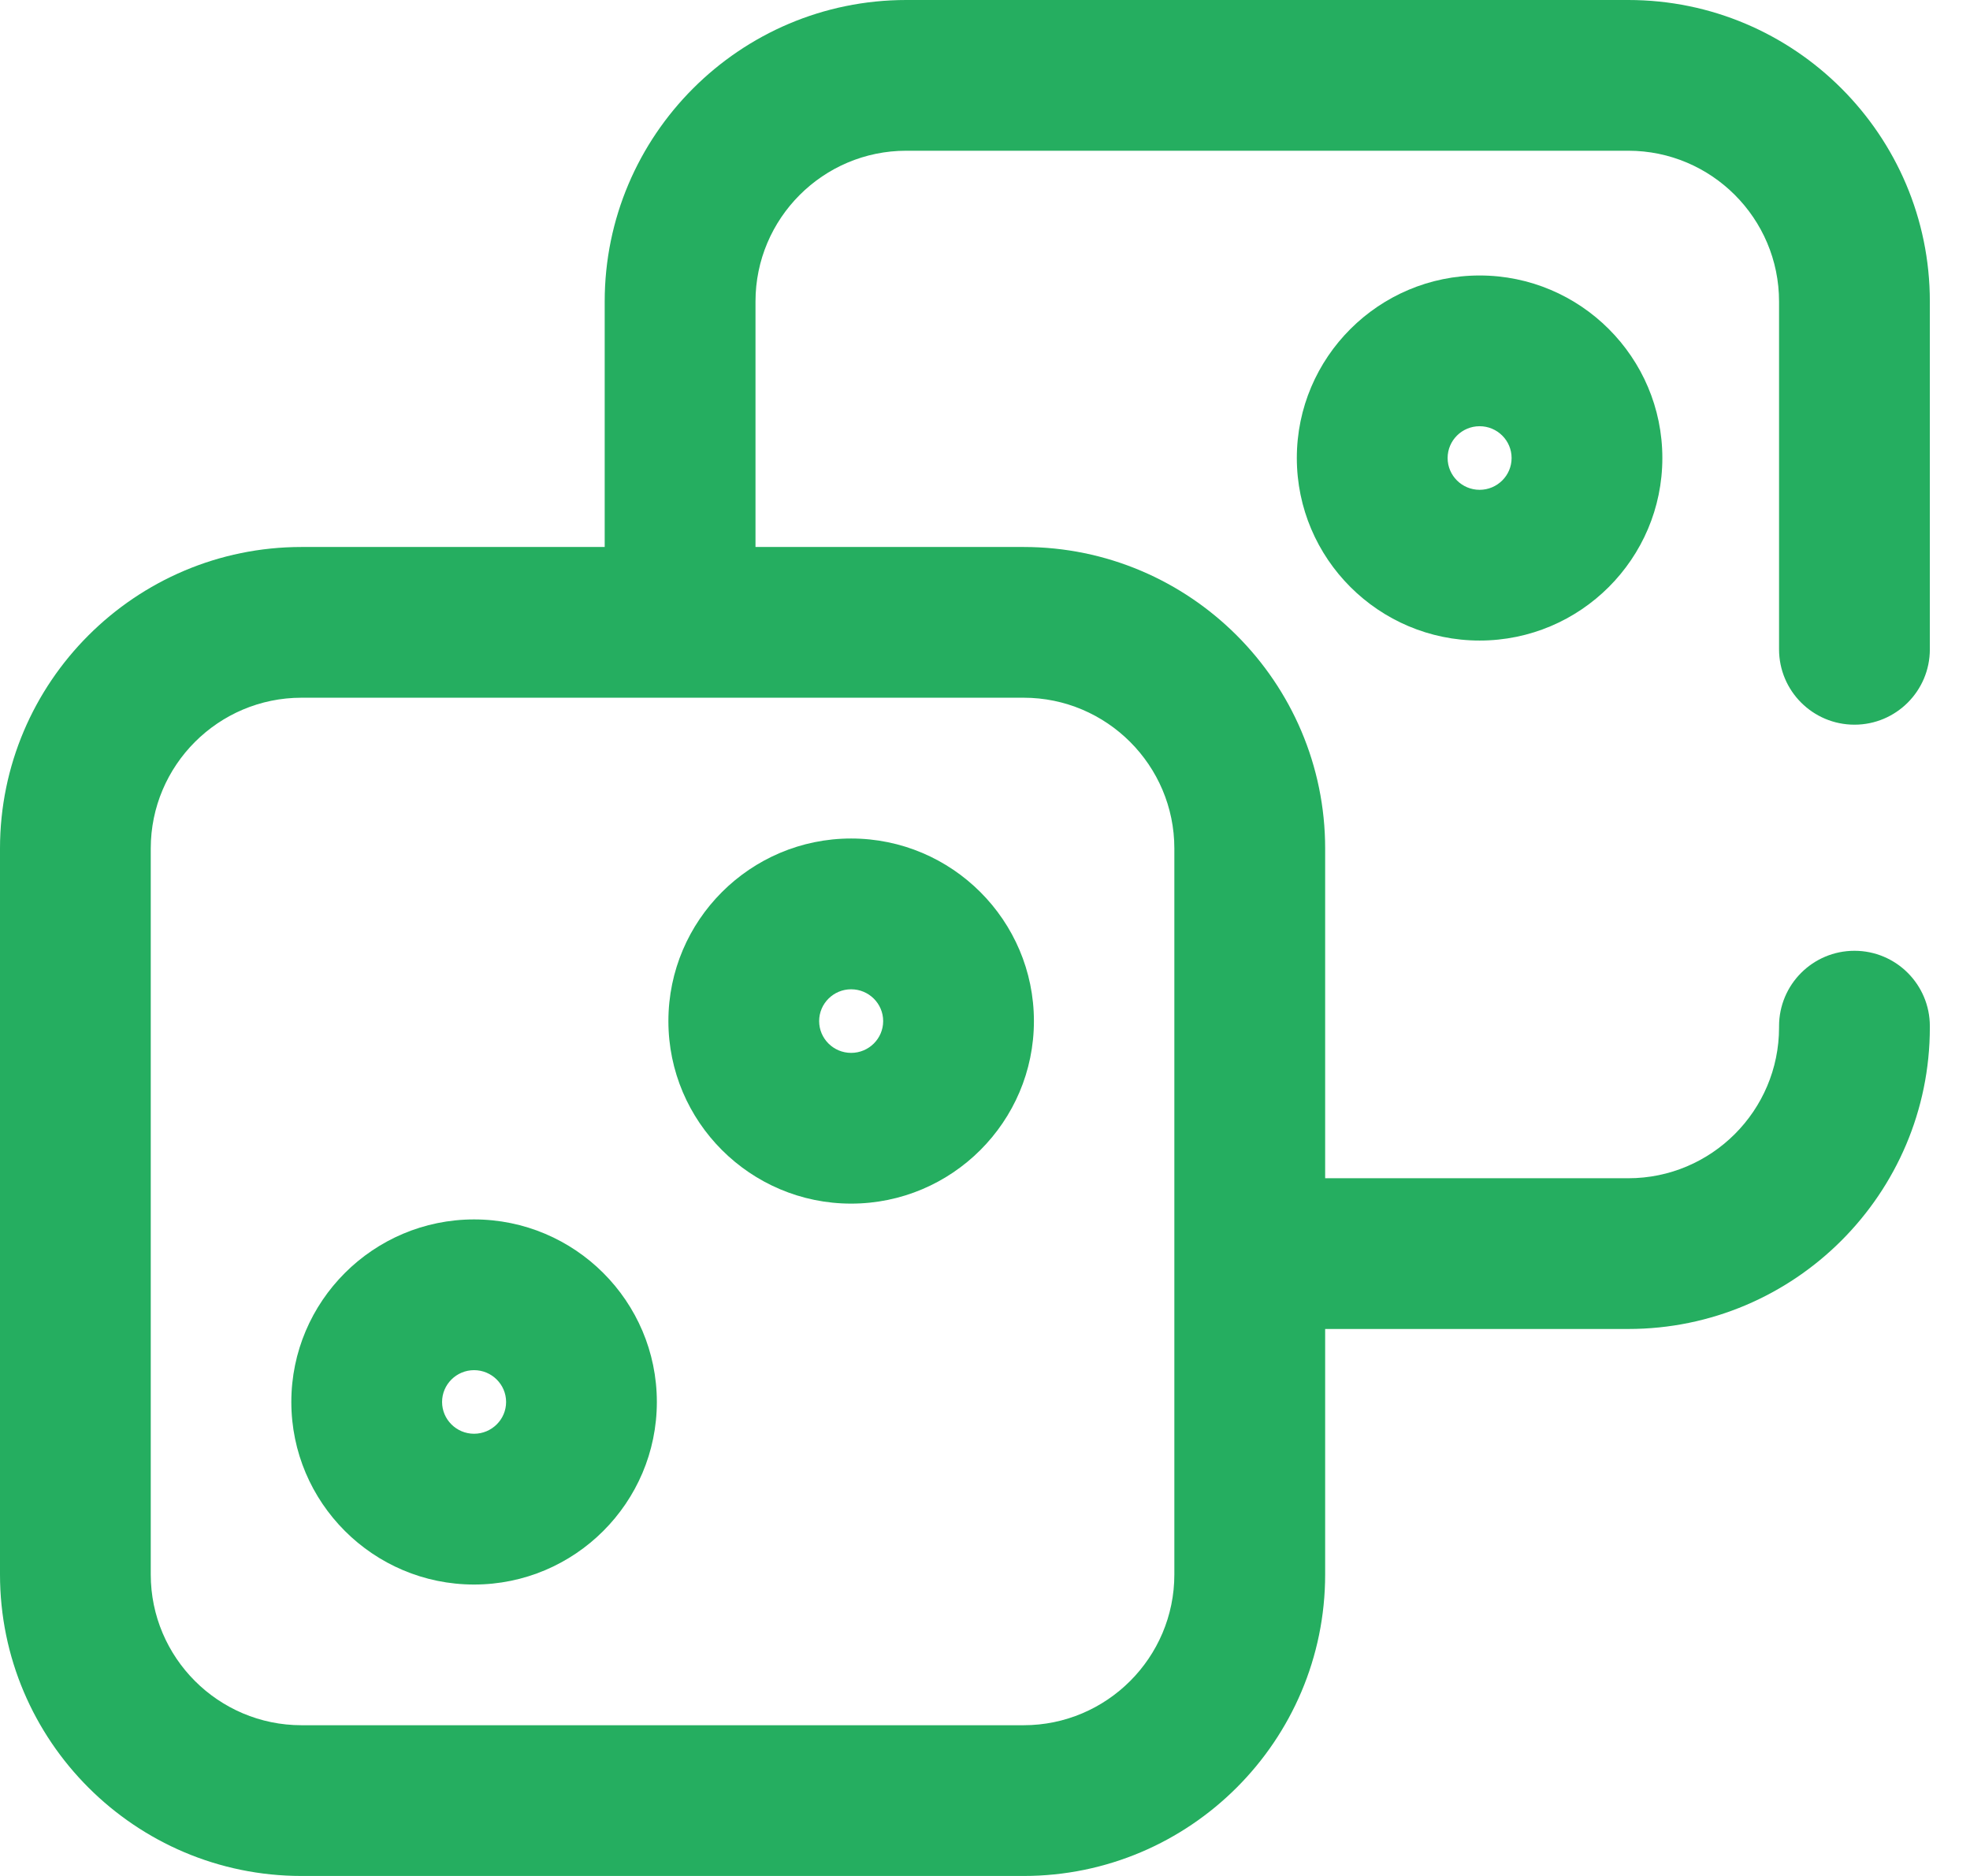
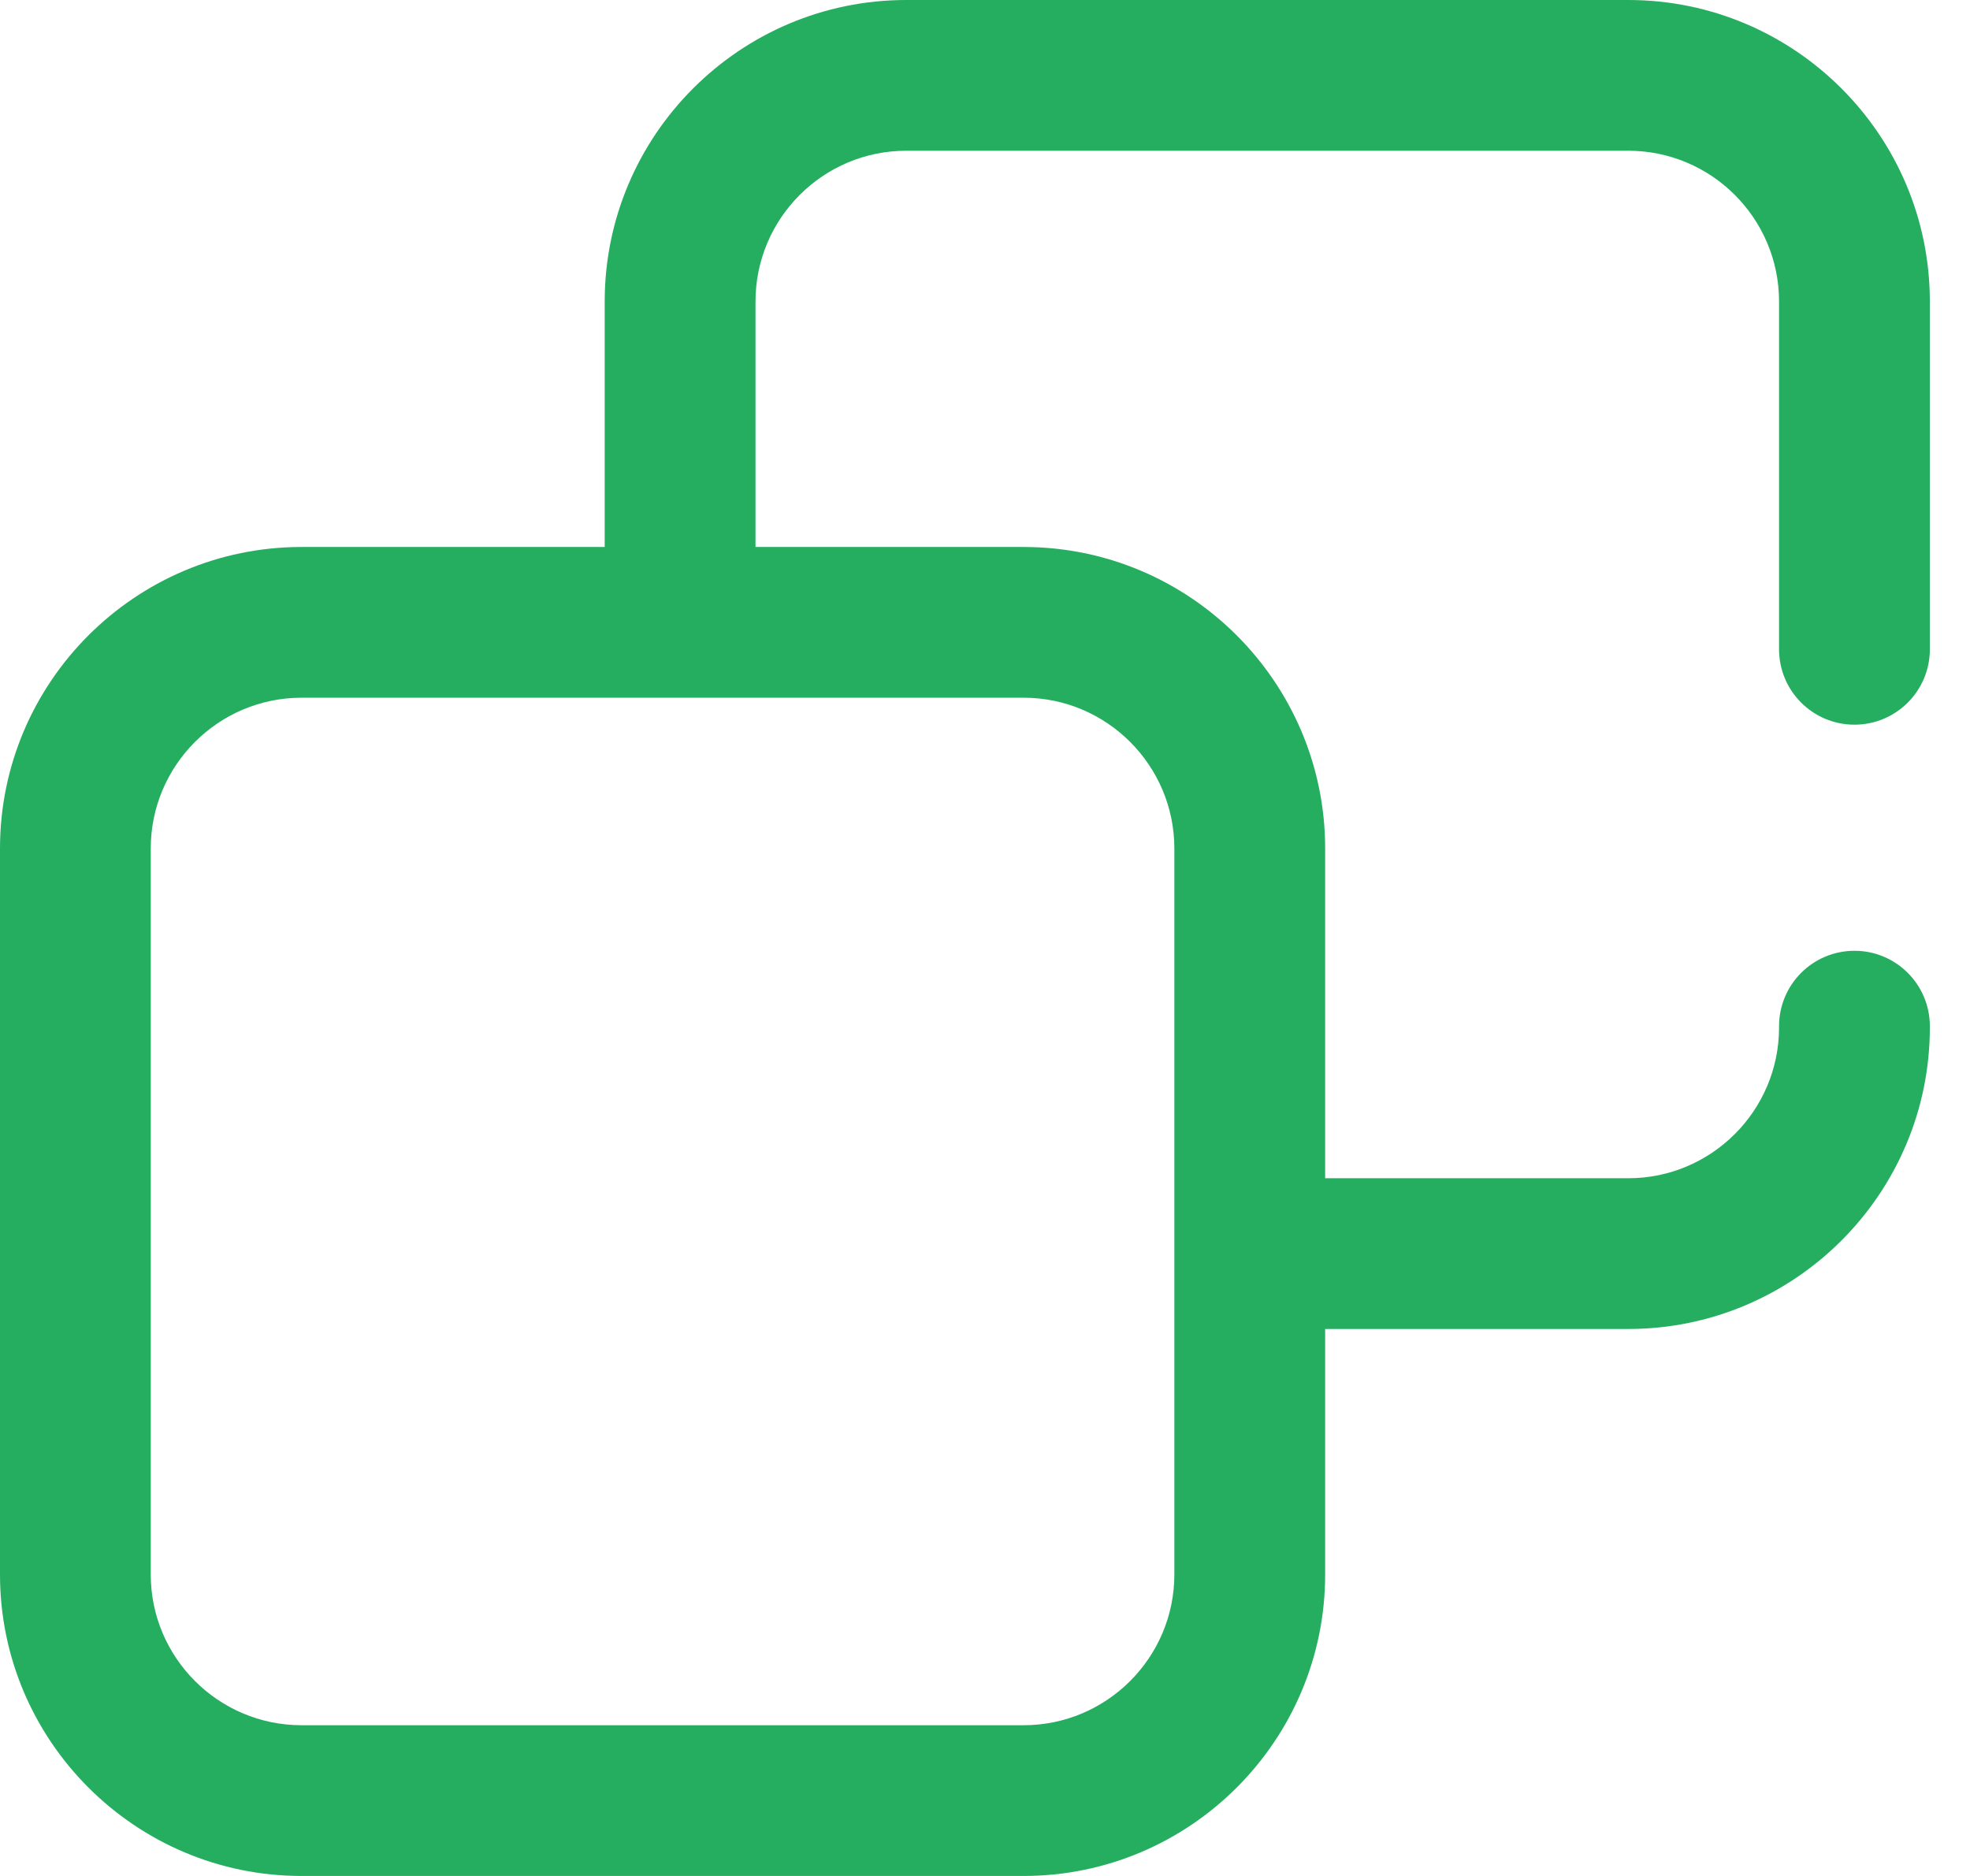
<svg xmlns="http://www.w3.org/2000/svg" width="42" height="40" viewBox="0 0 42 40" fill="none">
-   <path d="M31.545 5.874C29.396 5.874 27.648 7.62 27.648 9.766C27.648 11.912 29.396 13.658 31.545 13.658C33.694 13.658 35.441 11.912 35.441 9.766C35.441 7.62 33.694 5.874 31.545 5.874ZM31.545 10.444C31.169 10.444 30.863 10.14 30.863 9.766C30.863 9.392 31.169 9.088 31.545 9.088C31.921 9.088 32.227 9.392 32.227 9.766C32.227 10.14 31.921 10.444 31.545 10.444Z" fill="#25AE60" />
  <path d="M39.537 15.452C40.424 15.452 41.144 14.732 41.144 13.845V6.429C41.144 2.884 38.26 0 34.715 0H19.321C15.776 0 12.892 2.884 12.892 6.429V11.663H6.429C2.884 11.663 0 14.547 0 18.092V33.571C0 37.116 2.884 40 6.429 40H21.823C25.368 40 28.252 37.116 28.252 33.571V28.337H34.715C38.26 28.337 41.144 25.453 41.144 21.908V21.881C41.144 20.993 40.424 20.273 39.537 20.273C38.649 20.273 37.929 20.993 37.929 21.881V21.908C37.929 23.681 36.487 25.123 34.715 25.123H28.252V18.092C28.252 14.547 25.368 11.663 21.823 11.663H16.107V6.429C16.107 4.656 17.549 3.214 19.321 3.214H34.715C36.487 3.214 37.929 4.656 37.929 6.429V13.845C37.929 14.732 38.649 15.452 39.537 15.452ZM25.037 18.092V33.571C25.037 35.344 23.595 36.786 21.823 36.786H6.429C4.656 36.786 3.214 35.344 3.214 33.571V18.092C3.214 16.319 4.656 14.877 6.429 14.877H21.823C23.595 14.877 25.037 16.319 25.037 18.092Z" fill="#25AE60" />
-   <path d="M18.146 25.664C20.295 25.664 22.043 23.918 22.043 21.772C22.043 19.625 20.295 17.879 18.146 17.879C15.998 17.879 14.25 19.625 14.25 21.772C14.25 23.918 15.998 25.664 18.146 25.664ZM18.146 21.094C18.523 21.094 18.829 21.398 18.829 21.772C18.829 22.146 18.523 22.45 18.146 22.45C17.77 22.45 17.464 22.146 17.464 21.772C17.464 21.398 17.77 21.094 18.146 21.094Z" fill="#25AE60" />
-   <path d="M10.107 33.786C12.256 33.786 14.004 32.04 14.004 29.893C14.004 27.747 12.256 26.001 10.107 26.001C7.959 26.001 6.211 27.747 6.211 29.893C6.211 32.04 7.959 33.786 10.107 33.786ZM10.107 29.215C10.483 29.215 10.79 29.52 10.79 29.893C10.79 30.267 10.483 30.571 10.107 30.571C9.731 30.571 9.425 30.267 9.425 29.893C9.425 29.52 9.731 29.215 10.107 29.215Z" fill="#25AE60" />
</svg>